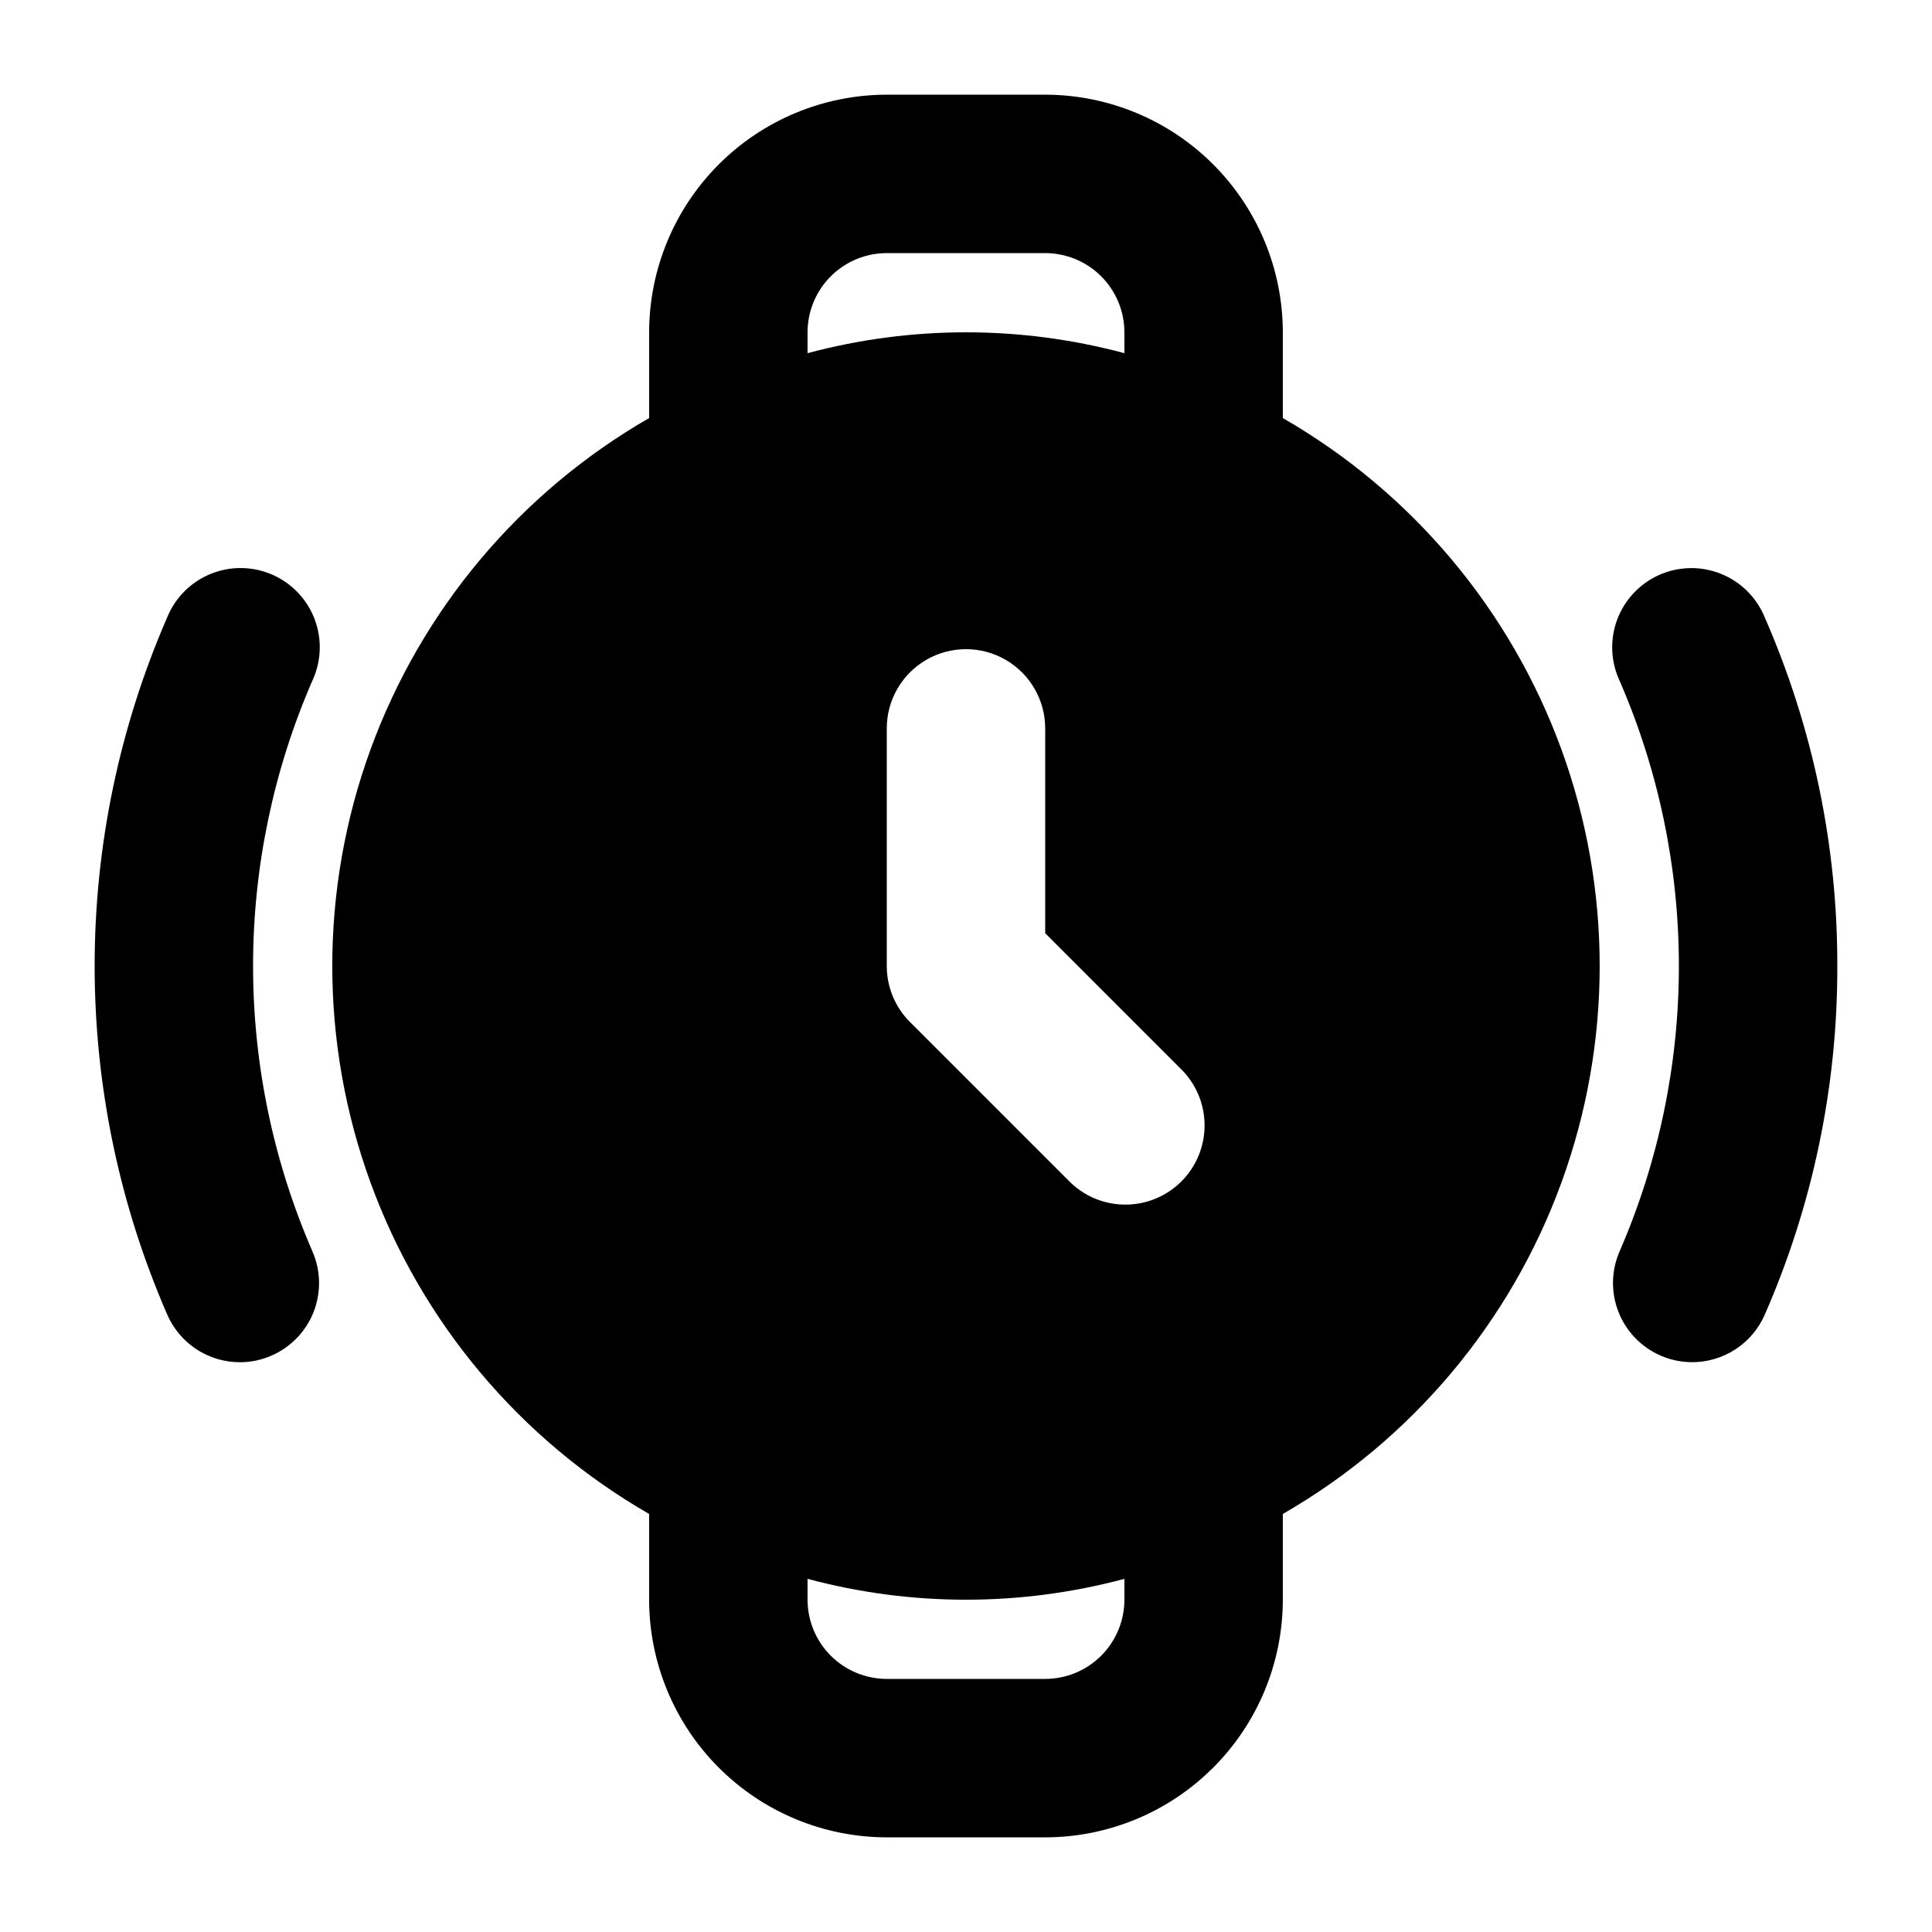
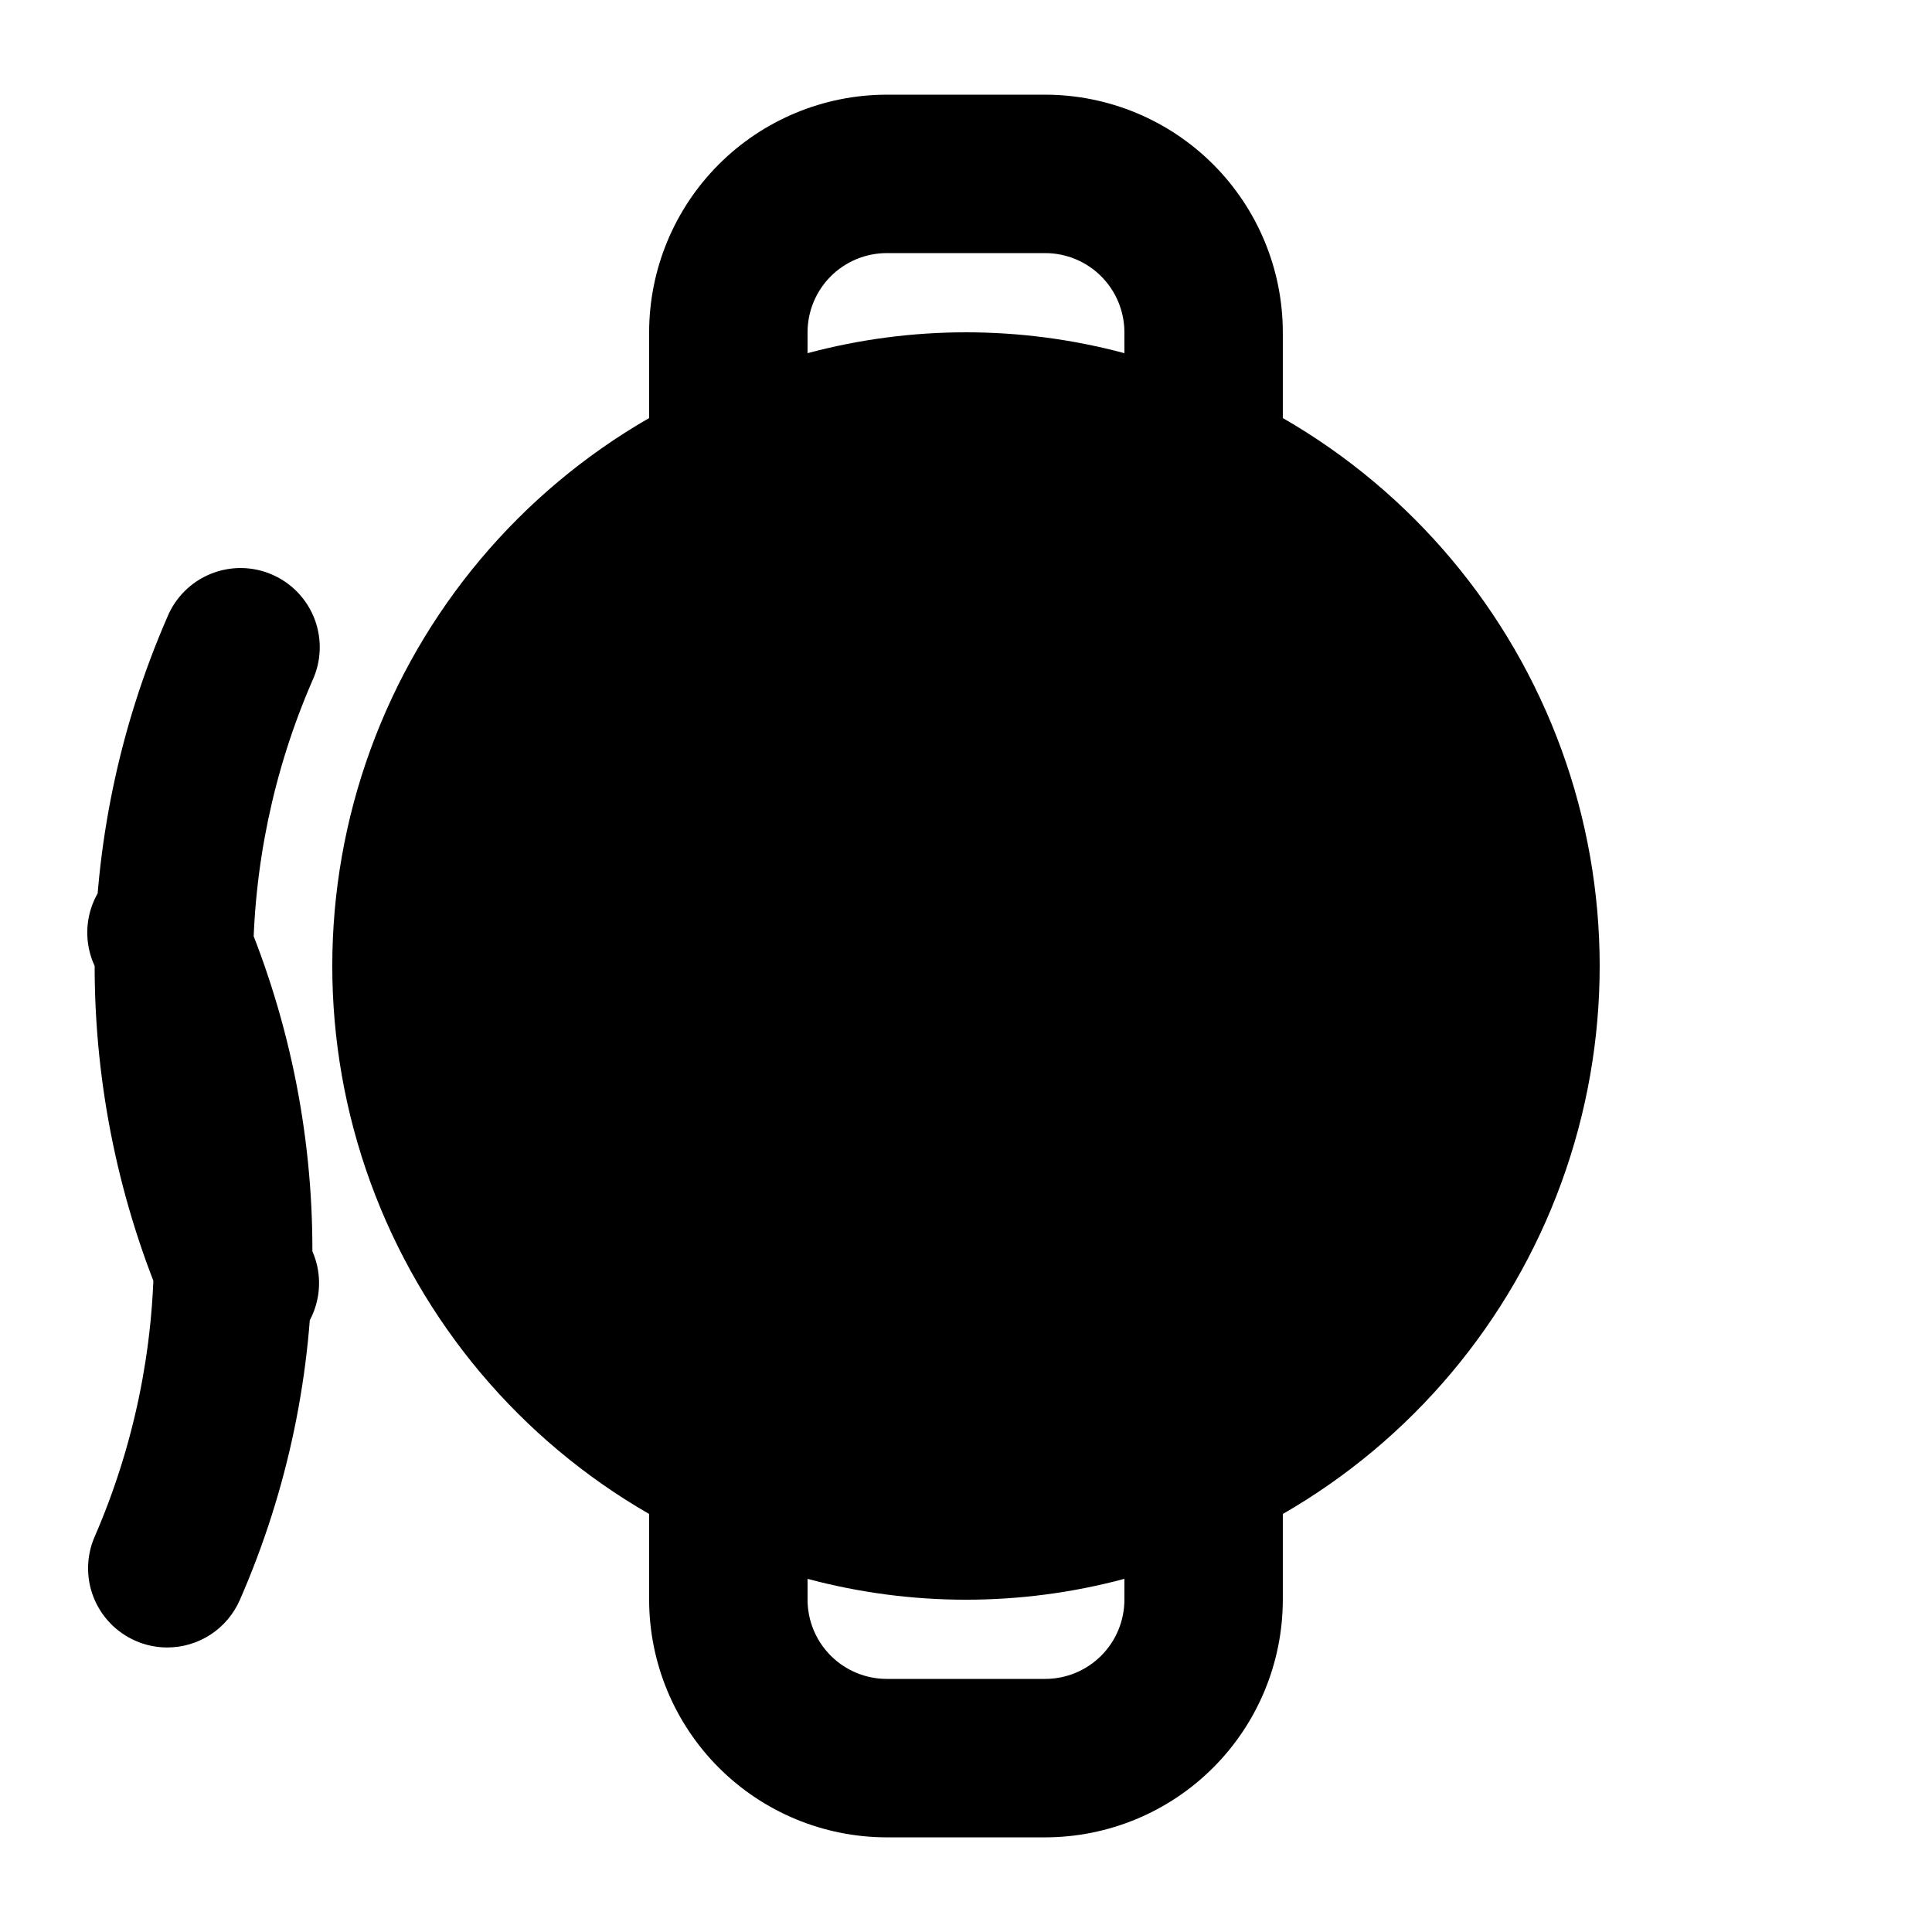
<svg xmlns="http://www.w3.org/2000/svg" fill="#000000" width="800px" height="800px" version="1.1" viewBox="144 144 512 512">
-   <path d="m483.96 254.79v-22.723c-0.016-16.695-6.656-32.703-18.465-44.512-11.805-11.805-27.812-18.445-44.508-18.465h-41.984c-16.699 0.02-32.707 6.66-44.512 18.465-11.805 11.809-18.449 27.816-18.465 44.512v22.723c-34.184 19.676-60.332 50.781-73.84 87.84-13.504 37.055-13.504 77.691 0 114.75 13.508 37.055 39.656 68.16 73.84 87.836v22.723c0.016 16.699 6.66 32.707 18.465 44.512 11.805 11.809 27.812 18.449 44.512 18.465h41.984c16.695-0.016 32.703-6.656 44.508-18.465 11.809-11.805 18.449-27.812 18.465-44.512v-22.723c34.188-19.676 60.332-50.781 73.84-87.836 13.508-37.059 13.508-77.695 0-114.75-13.508-37.059-39.652-68.164-73.84-87.84zm-125.95-22.723c0.004-5.566 2.215-10.906 6.152-14.84 3.934-3.938 9.273-6.148 14.84-6.152h41.984c5.566 0.004 10.902 2.215 14.84 6.152 3.934 3.934 6.148 9.273 6.152 14.84v5.527c-27.508-7.371-56.465-7.371-83.969 0zm83.969 335.87c-0.004 5.566-2.219 10.906-6.152 14.84-3.938 3.938-9.273 6.148-14.84 6.152h-41.984c-5.566-0.004-10.906-2.215-14.84-6.152-3.938-3.934-6.148-9.273-6.152-14.84v-5.527c27.504 7.371 56.461 7.371 83.969 0zm-215.19-92.328c2.238 5.098 2.352 10.875 0.324 16.062-2.031 5.184-6.043 9.348-11.148 11.57-2.641 1.168-5.496 1.77-8.383 1.762-4.086 0.004-8.086-1.188-11.504-3.422-3.422-2.238-6.113-5.426-7.746-9.172-12.695-29.152-19.246-60.605-19.25-92.402-0.004-31.797 6.543-63.25 19.23-92.406 2.133-5.238 6.297-9.395 11.539-11.523 5.242-2.129 11.121-2.051 16.305 0.215 5.188 2.266 9.234 6.527 11.234 11.824 1.996 5.293 1.773 11.168-0.621 16.293-10.363 23.859-15.707 49.59-15.703 75.598 0.004 26.012 5.356 51.738 15.723 75.594zm404.12-75.605c0.07 31.797-6.477 63.262-19.227 92.395-1.637 3.742-4.328 6.93-7.746 9.168-3.422 2.238-7.418 3.426-11.504 3.426-2.887 0-5.742-0.598-8.387-1.762-5.102-2.227-9.109-6.391-11.141-11.574s-1.914-10.961 0.32-16.062c10.355-23.852 15.699-49.578 15.699-75.582 0-26.004-5.344-51.73-15.699-75.586-2.398-5.125-2.621-11-0.625-16.297 2-5.293 6.051-9.555 11.234-11.824 5.184-2.266 11.066-2.344 16.309-0.211 5.242 2.129 9.402 6.281 11.539 11.523 12.746 29.129 19.297 60.59 19.227 92.387zm-174.09 27.145v-0.004c4.051 3.914 6.359 9.285 6.406 14.918 0.051 5.629-2.164 11.043-6.144 15.027-3.984 3.981-9.398 6.195-15.027 6.144-5.633-0.047-11.004-2.356-14.918-6.406l-41.984-41.984c-3.938-3.934-6.148-9.273-6.148-14.84v-62.977c0-7.5 4-14.43 10.496-18.18 6.492-3.75 14.496-3.75 20.992 0 6.492 3.75 10.496 10.68 10.496 18.18v54.285z" />
+   <path d="m483.96 254.79v-22.723c-0.016-16.695-6.656-32.703-18.465-44.512-11.805-11.805-27.812-18.445-44.508-18.465h-41.984c-16.699 0.02-32.707 6.66-44.512 18.465-11.805 11.809-18.449 27.816-18.465 44.512v22.723c-34.184 19.676-60.332 50.781-73.84 87.84-13.504 37.055-13.504 77.691 0 114.75 13.508 37.055 39.656 68.16 73.84 87.836v22.723c0.016 16.699 6.66 32.707 18.465 44.512 11.805 11.809 27.812 18.449 44.512 18.465h41.984c16.695-0.016 32.703-6.656 44.508-18.465 11.809-11.805 18.449-27.812 18.465-44.512v-22.723c34.188-19.676 60.332-50.781 73.84-87.836 13.508-37.059 13.508-77.695 0-114.75-13.508-37.059-39.652-68.164-73.84-87.84zm-125.95-22.723c0.004-5.566 2.215-10.906 6.152-14.84 3.934-3.938 9.273-6.148 14.84-6.152h41.984c5.566 0.004 10.902 2.215 14.84 6.152 3.934 3.934 6.148 9.273 6.152 14.84v5.527c-27.508-7.371-56.465-7.371-83.969 0zm83.969 335.87c-0.004 5.566-2.219 10.906-6.152 14.84-3.938 3.938-9.273 6.148-14.84 6.152h-41.984c-5.566-0.004-10.906-2.215-14.84-6.152-3.938-3.934-6.148-9.273-6.152-14.84v-5.527c27.504 7.371 56.461 7.371 83.969 0zm-215.19-92.328c2.238 5.098 2.352 10.875 0.324 16.062-2.031 5.184-6.043 9.348-11.148 11.57-2.641 1.168-5.496 1.77-8.383 1.762-4.086 0.004-8.086-1.188-11.504-3.422-3.422-2.238-6.113-5.426-7.746-9.172-12.695-29.152-19.246-60.605-19.25-92.402-0.004-31.797 6.543-63.25 19.23-92.406 2.133-5.238 6.297-9.395 11.539-11.523 5.242-2.129 11.121-2.051 16.305 0.215 5.188 2.266 9.234 6.527 11.234 11.824 1.996 5.293 1.773 11.168-0.621 16.293-10.363 23.859-15.707 49.59-15.703 75.598 0.004 26.012 5.356 51.738 15.723 75.594zc0.07 31.797-6.477 63.262-19.227 92.395-1.637 3.742-4.328 6.93-7.746 9.168-3.422 2.238-7.418 3.426-11.504 3.426-2.887 0-5.742-0.598-8.387-1.762-5.102-2.227-9.109-6.391-11.141-11.574s-1.914-10.961 0.32-16.062c10.355-23.852 15.699-49.578 15.699-75.582 0-26.004-5.344-51.73-15.699-75.586-2.398-5.125-2.621-11-0.625-16.297 2-5.293 6.051-9.555 11.234-11.824 5.184-2.266 11.066-2.344 16.309-0.211 5.242 2.129 9.402 6.281 11.539 11.523 12.746 29.129 19.297 60.59 19.227 92.387zm-174.09 27.145v-0.004c4.051 3.914 6.359 9.285 6.406 14.918 0.051 5.629-2.164 11.043-6.144 15.027-3.984 3.981-9.398 6.195-15.027 6.144-5.633-0.047-11.004-2.356-14.918-6.406l-41.984-41.984c-3.938-3.934-6.148-9.273-6.148-14.84v-62.977c0-7.5 4-14.43 10.496-18.18 6.492-3.75 14.496-3.75 20.992 0 6.492 3.75 10.496 10.68 10.496 18.18v54.285z" />
</svg>